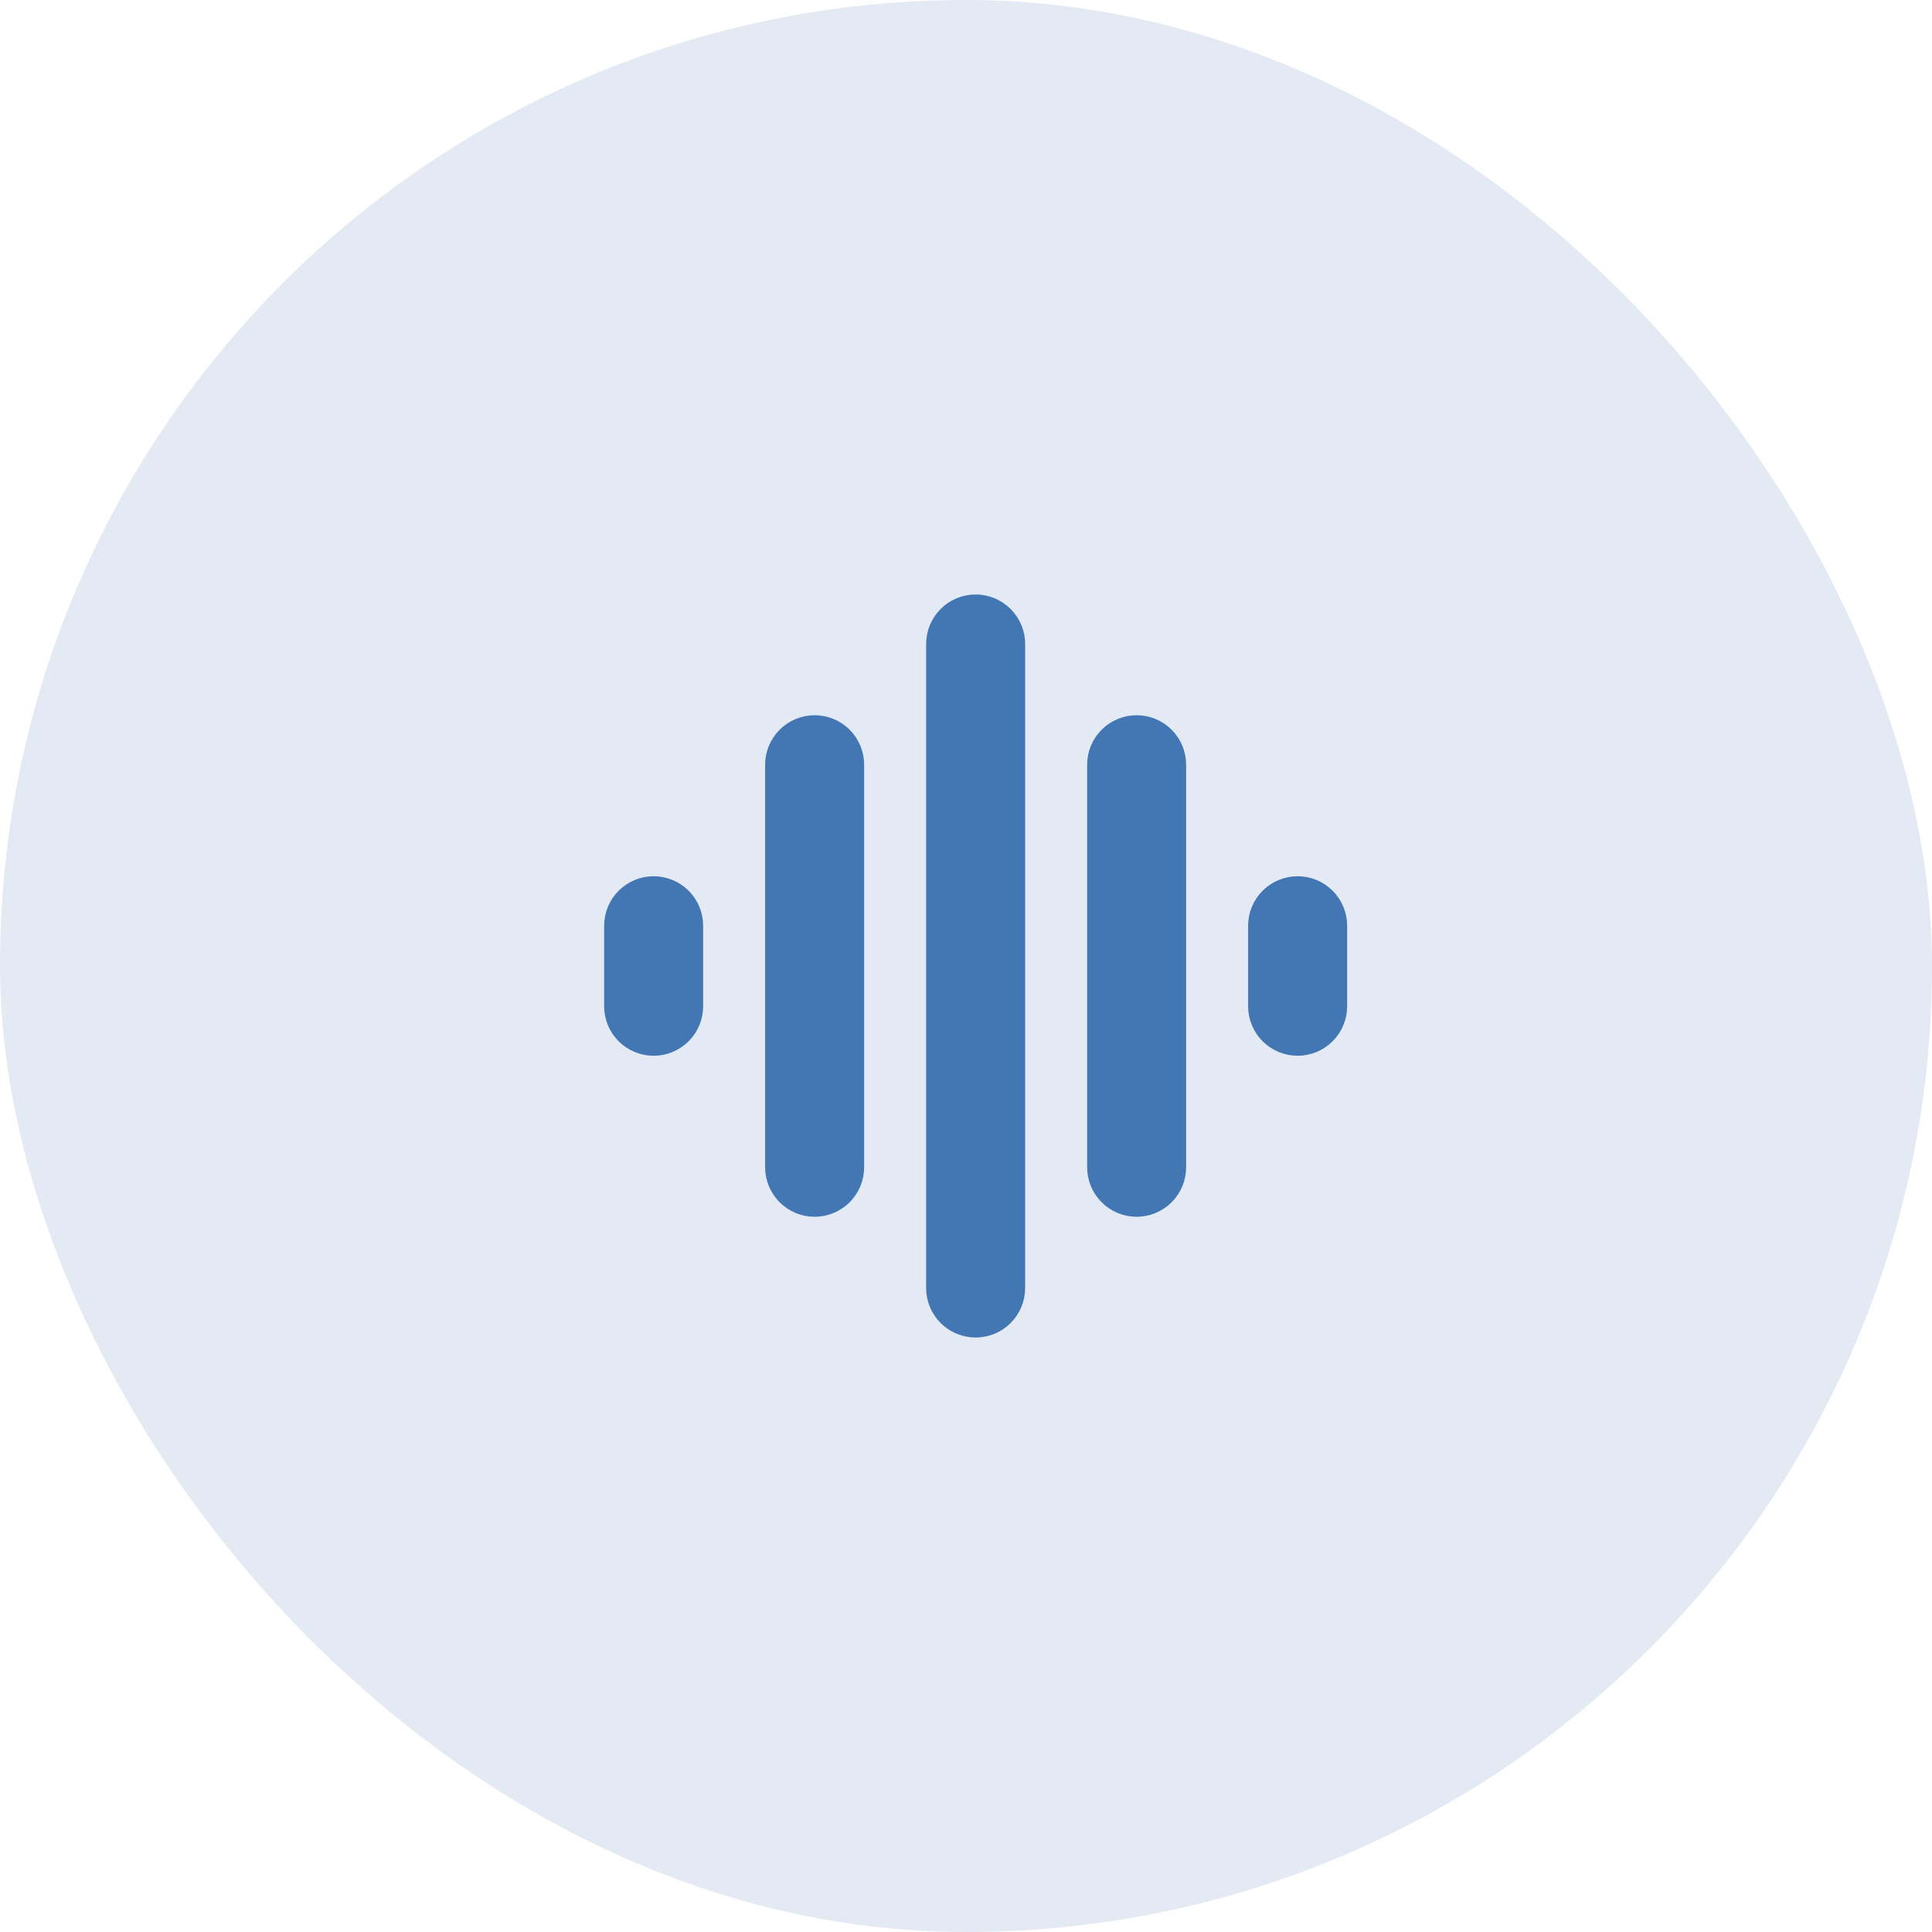
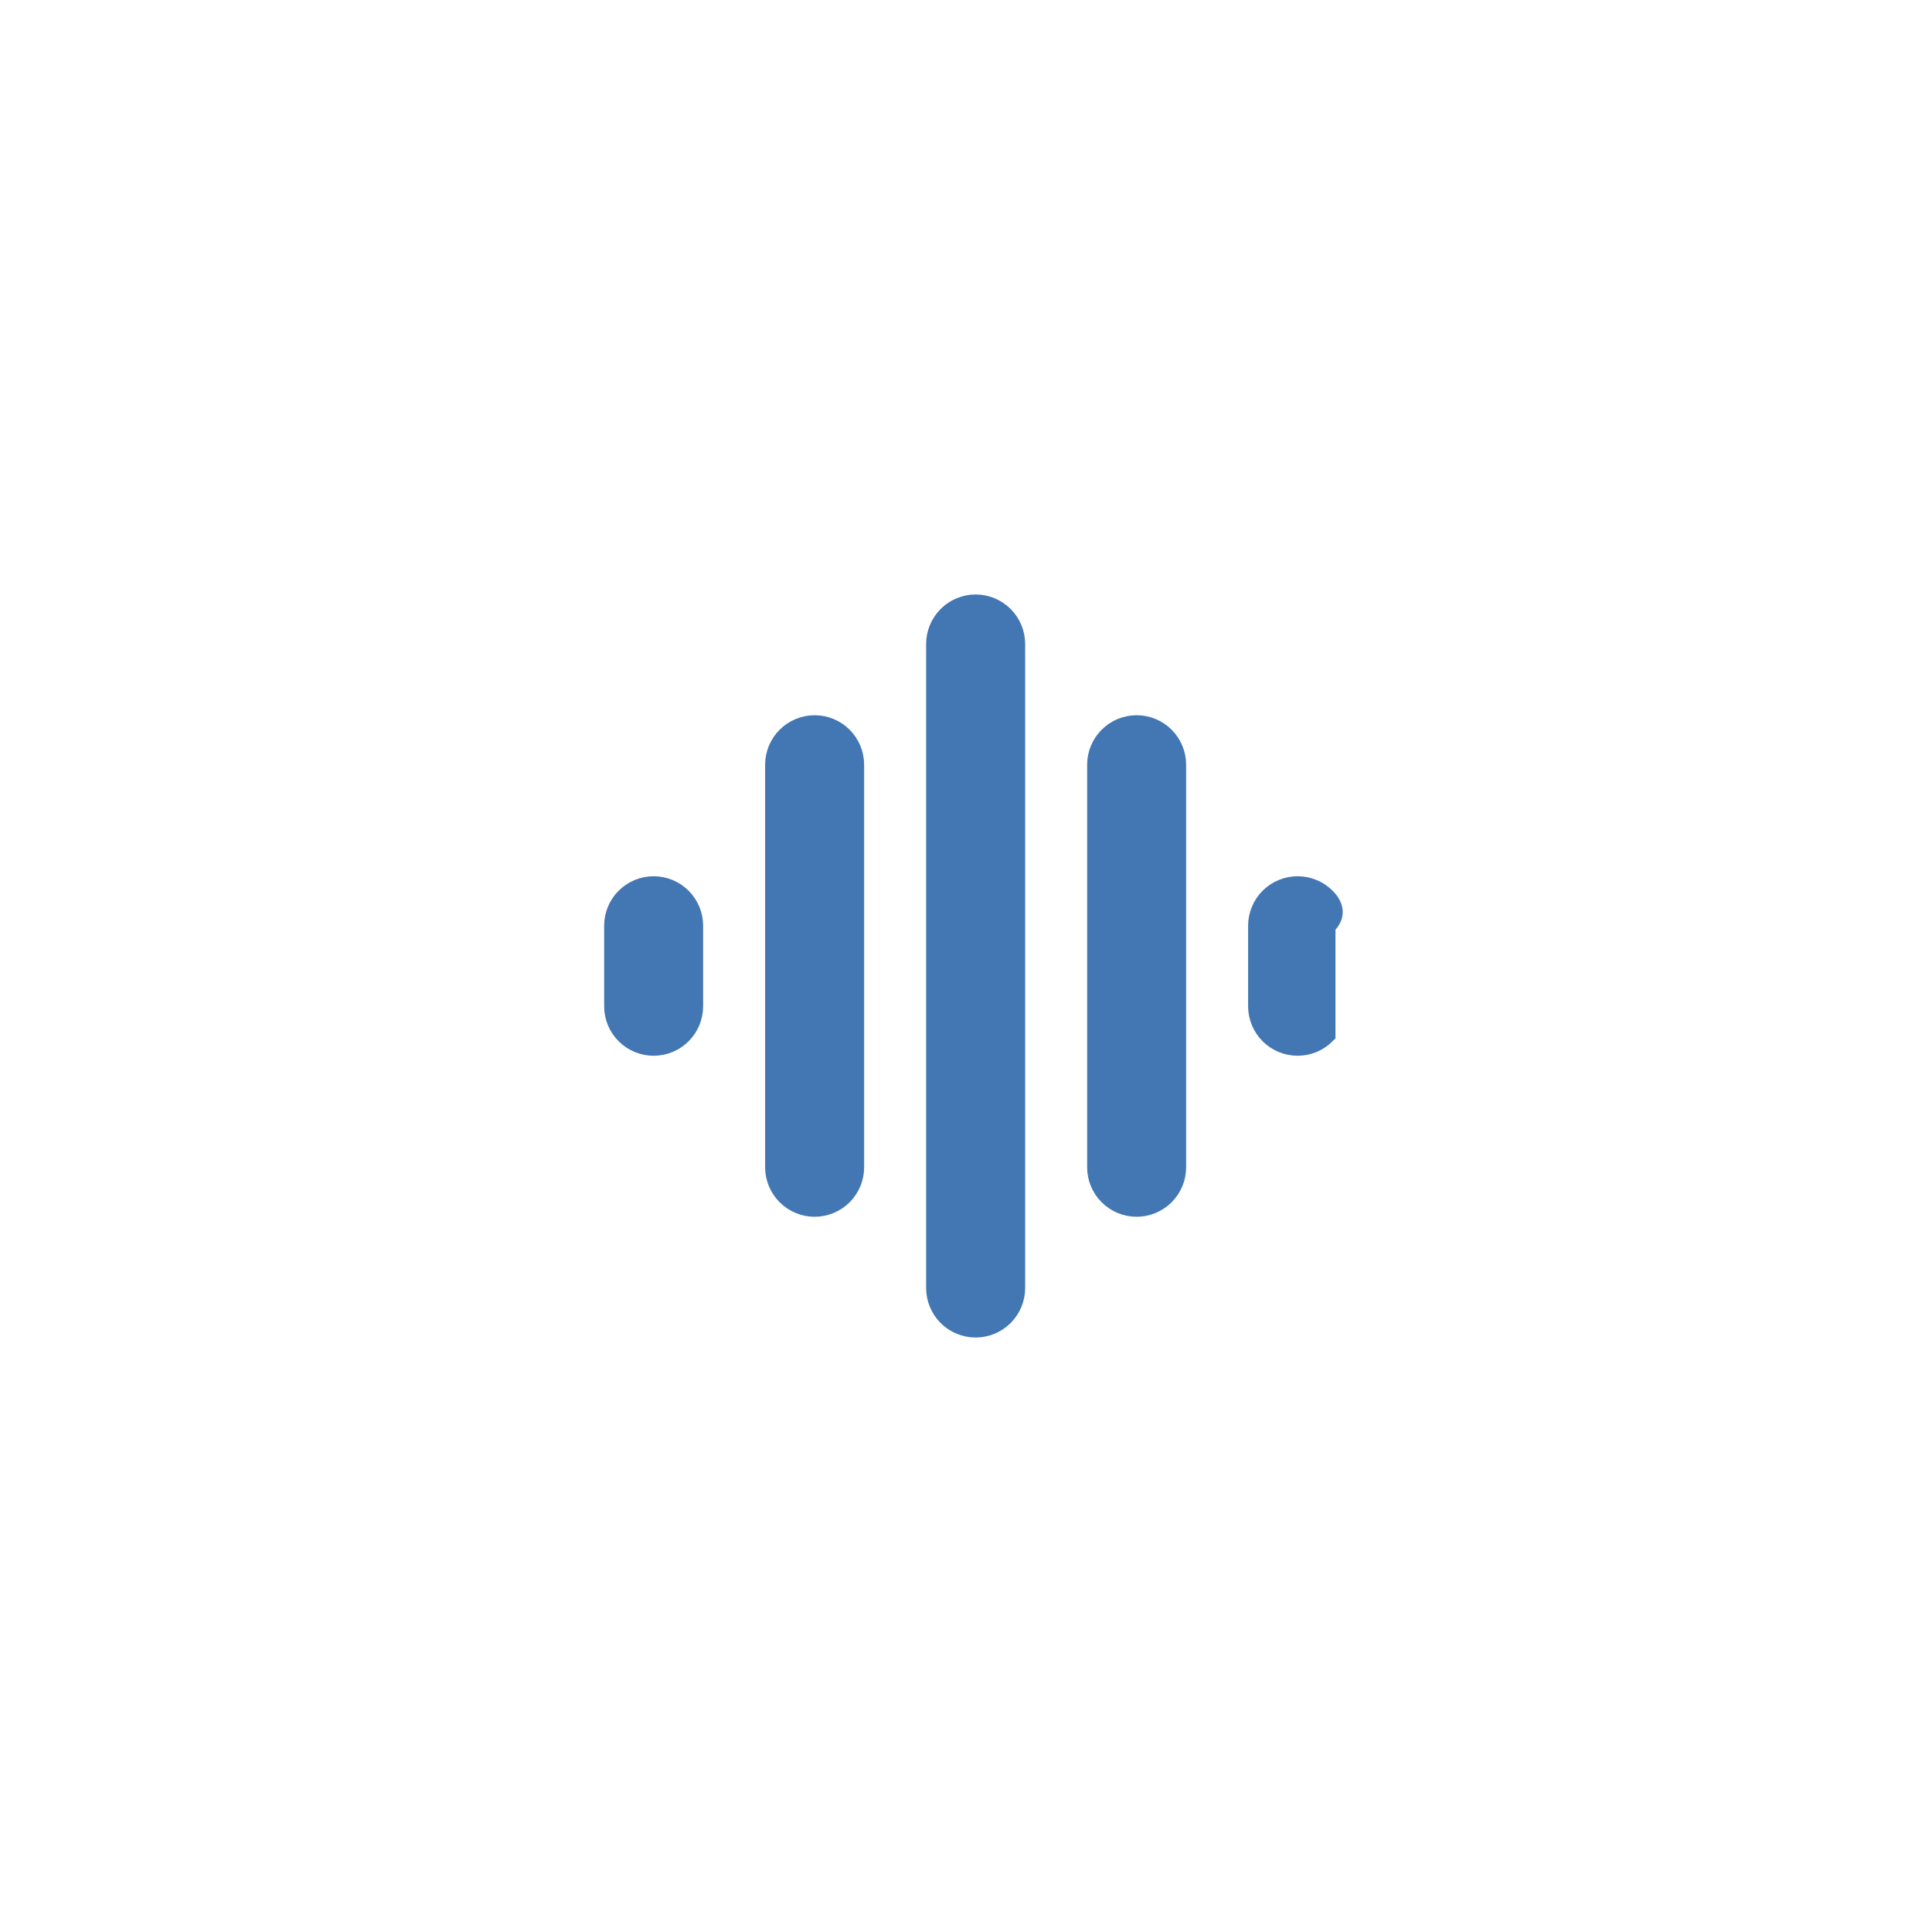
<svg xmlns="http://www.w3.org/2000/svg" width="50" height="50" viewBox="0 0 50 50" fill="none">
-   <rect width="50" height="50" rx="25" fill="#4377B3" fill-opacity="0.15" />
-   <path d="M25.979 15.938C25.785 15.744 25.523 15.635 25.249 15.635C24.976 15.635 24.713 15.744 24.52 15.938C24.327 16.131 24.218 16.393 24.218 16.667V33.333C24.218 33.607 24.327 33.869 24.52 34.063C24.713 34.256 24.976 34.365 25.249 34.365C25.523 34.365 25.785 34.256 25.979 34.063C26.172 33.869 26.281 33.607 26.281 33.333V16.667C26.281 16.393 26.172 16.131 25.979 15.938ZM21.812 19.062C21.619 18.869 21.356 18.76 21.083 18.76C20.809 18.76 20.547 18.869 20.354 19.062C20.16 19.256 20.051 19.518 20.051 19.792V30.208C20.051 30.482 20.16 30.744 20.354 30.938C20.547 31.131 20.809 31.24 21.083 31.24C21.356 31.24 21.619 31.131 21.812 30.938C22.005 30.744 22.114 30.482 22.114 30.208V19.792C22.114 19.518 22.005 19.256 21.812 19.062ZM30.145 19.062C29.952 18.869 29.689 18.76 29.416 18.76C29.142 18.76 28.88 18.869 28.687 19.062C28.493 19.256 28.385 19.518 28.385 19.792V30.208C28.385 30.482 28.493 30.744 28.687 30.938C28.88 31.131 29.142 31.24 29.416 31.24C29.689 31.24 29.952 31.131 30.145 30.938C30.339 30.744 30.447 30.482 30.447 30.208V19.792C30.447 19.518 30.339 19.256 30.145 19.062ZM17.645 23.229C17.452 23.036 17.189 22.927 16.916 22.927C16.642 22.927 16.38 23.036 16.187 23.229C15.993 23.422 15.885 23.685 15.885 23.958V26.042C15.885 26.315 15.993 26.578 16.187 26.771C16.38 26.964 16.642 27.073 16.916 27.073C17.189 27.073 17.452 26.964 17.645 26.771C17.839 26.578 17.947 26.315 17.947 26.042V23.958C17.947 23.685 17.839 23.422 17.645 23.229ZM34.312 23.229C34.118 23.036 33.856 22.927 33.583 22.927C33.309 22.927 33.047 23.036 32.853 23.229C32.66 23.422 32.551 23.685 32.551 23.958V26.042C32.551 26.315 32.66 26.578 32.853 26.771C33.047 26.964 33.309 27.073 33.583 27.073C33.856 27.073 34.118 26.964 34.312 26.771C34.505 26.578 34.614 26.315 34.614 26.042V23.958C34.614 23.685 34.505 23.422 34.312 23.229Z" fill="#4377B3" stroke="#4377B3" stroke-width="0.5" />
+   <path d="M25.979 15.938C25.785 15.744 25.523 15.635 25.249 15.635C24.976 15.635 24.713 15.744 24.52 15.938C24.327 16.131 24.218 16.393 24.218 16.667V33.333C24.218 33.607 24.327 33.869 24.52 34.063C24.713 34.256 24.976 34.365 25.249 34.365C25.523 34.365 25.785 34.256 25.979 34.063C26.172 33.869 26.281 33.607 26.281 33.333V16.667C26.281 16.393 26.172 16.131 25.979 15.938ZM21.812 19.062C21.619 18.869 21.356 18.76 21.083 18.76C20.809 18.76 20.547 18.869 20.354 19.062C20.16 19.256 20.051 19.518 20.051 19.792V30.208C20.051 30.482 20.16 30.744 20.354 30.938C20.547 31.131 20.809 31.24 21.083 31.24C21.356 31.24 21.619 31.131 21.812 30.938C22.005 30.744 22.114 30.482 22.114 30.208V19.792C22.114 19.518 22.005 19.256 21.812 19.062ZM30.145 19.062C29.952 18.869 29.689 18.76 29.416 18.76C29.142 18.76 28.88 18.869 28.687 19.062C28.493 19.256 28.385 19.518 28.385 19.792V30.208C28.385 30.482 28.493 30.744 28.687 30.938C28.88 31.131 29.142 31.24 29.416 31.24C29.689 31.24 29.952 31.131 30.145 30.938C30.339 30.744 30.447 30.482 30.447 30.208V19.792C30.447 19.518 30.339 19.256 30.145 19.062ZM17.645 23.229C17.452 23.036 17.189 22.927 16.916 22.927C16.642 22.927 16.38 23.036 16.187 23.229C15.993 23.422 15.885 23.685 15.885 23.958V26.042C15.885 26.315 15.993 26.578 16.187 26.771C16.38 26.964 16.642 27.073 16.916 27.073C17.189 27.073 17.452 26.964 17.645 26.771C17.839 26.578 17.947 26.315 17.947 26.042V23.958C17.947 23.685 17.839 23.422 17.645 23.229ZM34.312 23.229C34.118 23.036 33.856 22.927 33.583 22.927C33.309 22.927 33.047 23.036 32.853 23.229C32.66 23.422 32.551 23.685 32.551 23.958V26.042C32.551 26.315 32.66 26.578 32.853 26.771C33.047 26.964 33.309 27.073 33.583 27.073C33.856 27.073 34.118 26.964 34.312 26.771V23.958C34.614 23.685 34.505 23.422 34.312 23.229Z" fill="#4377B3" stroke="#4377B3" stroke-width="0.5" />
</svg>